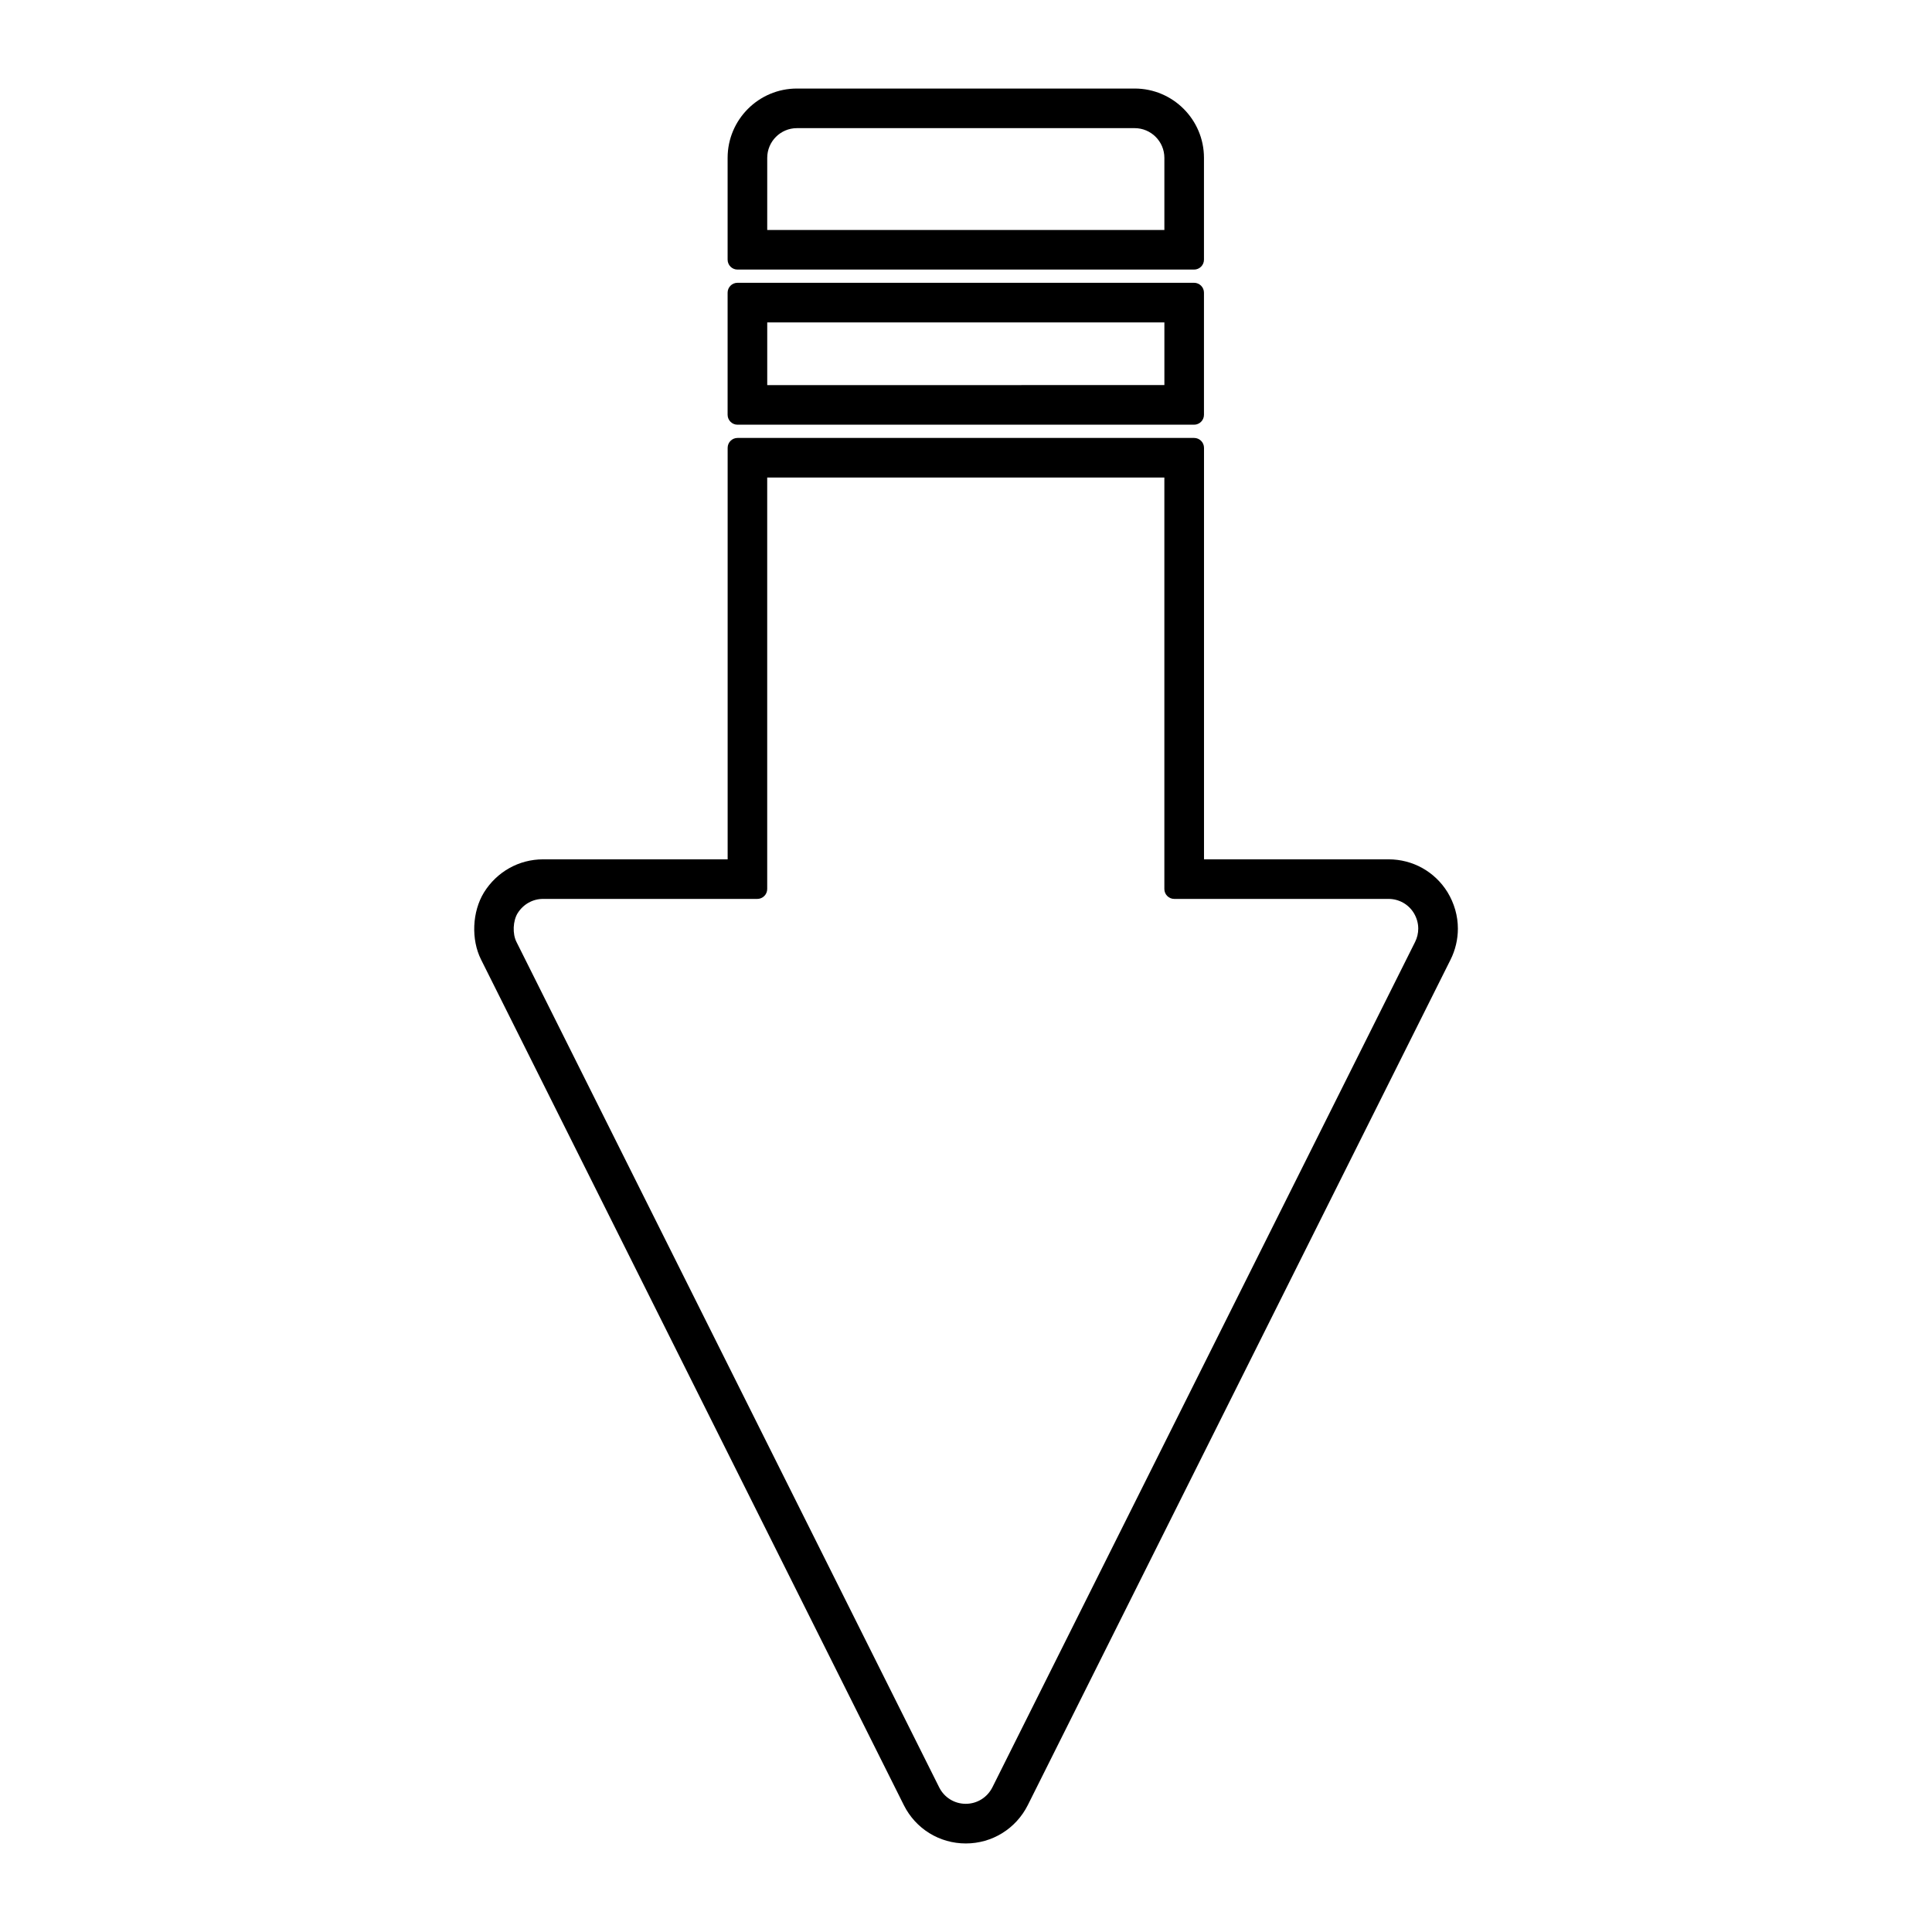
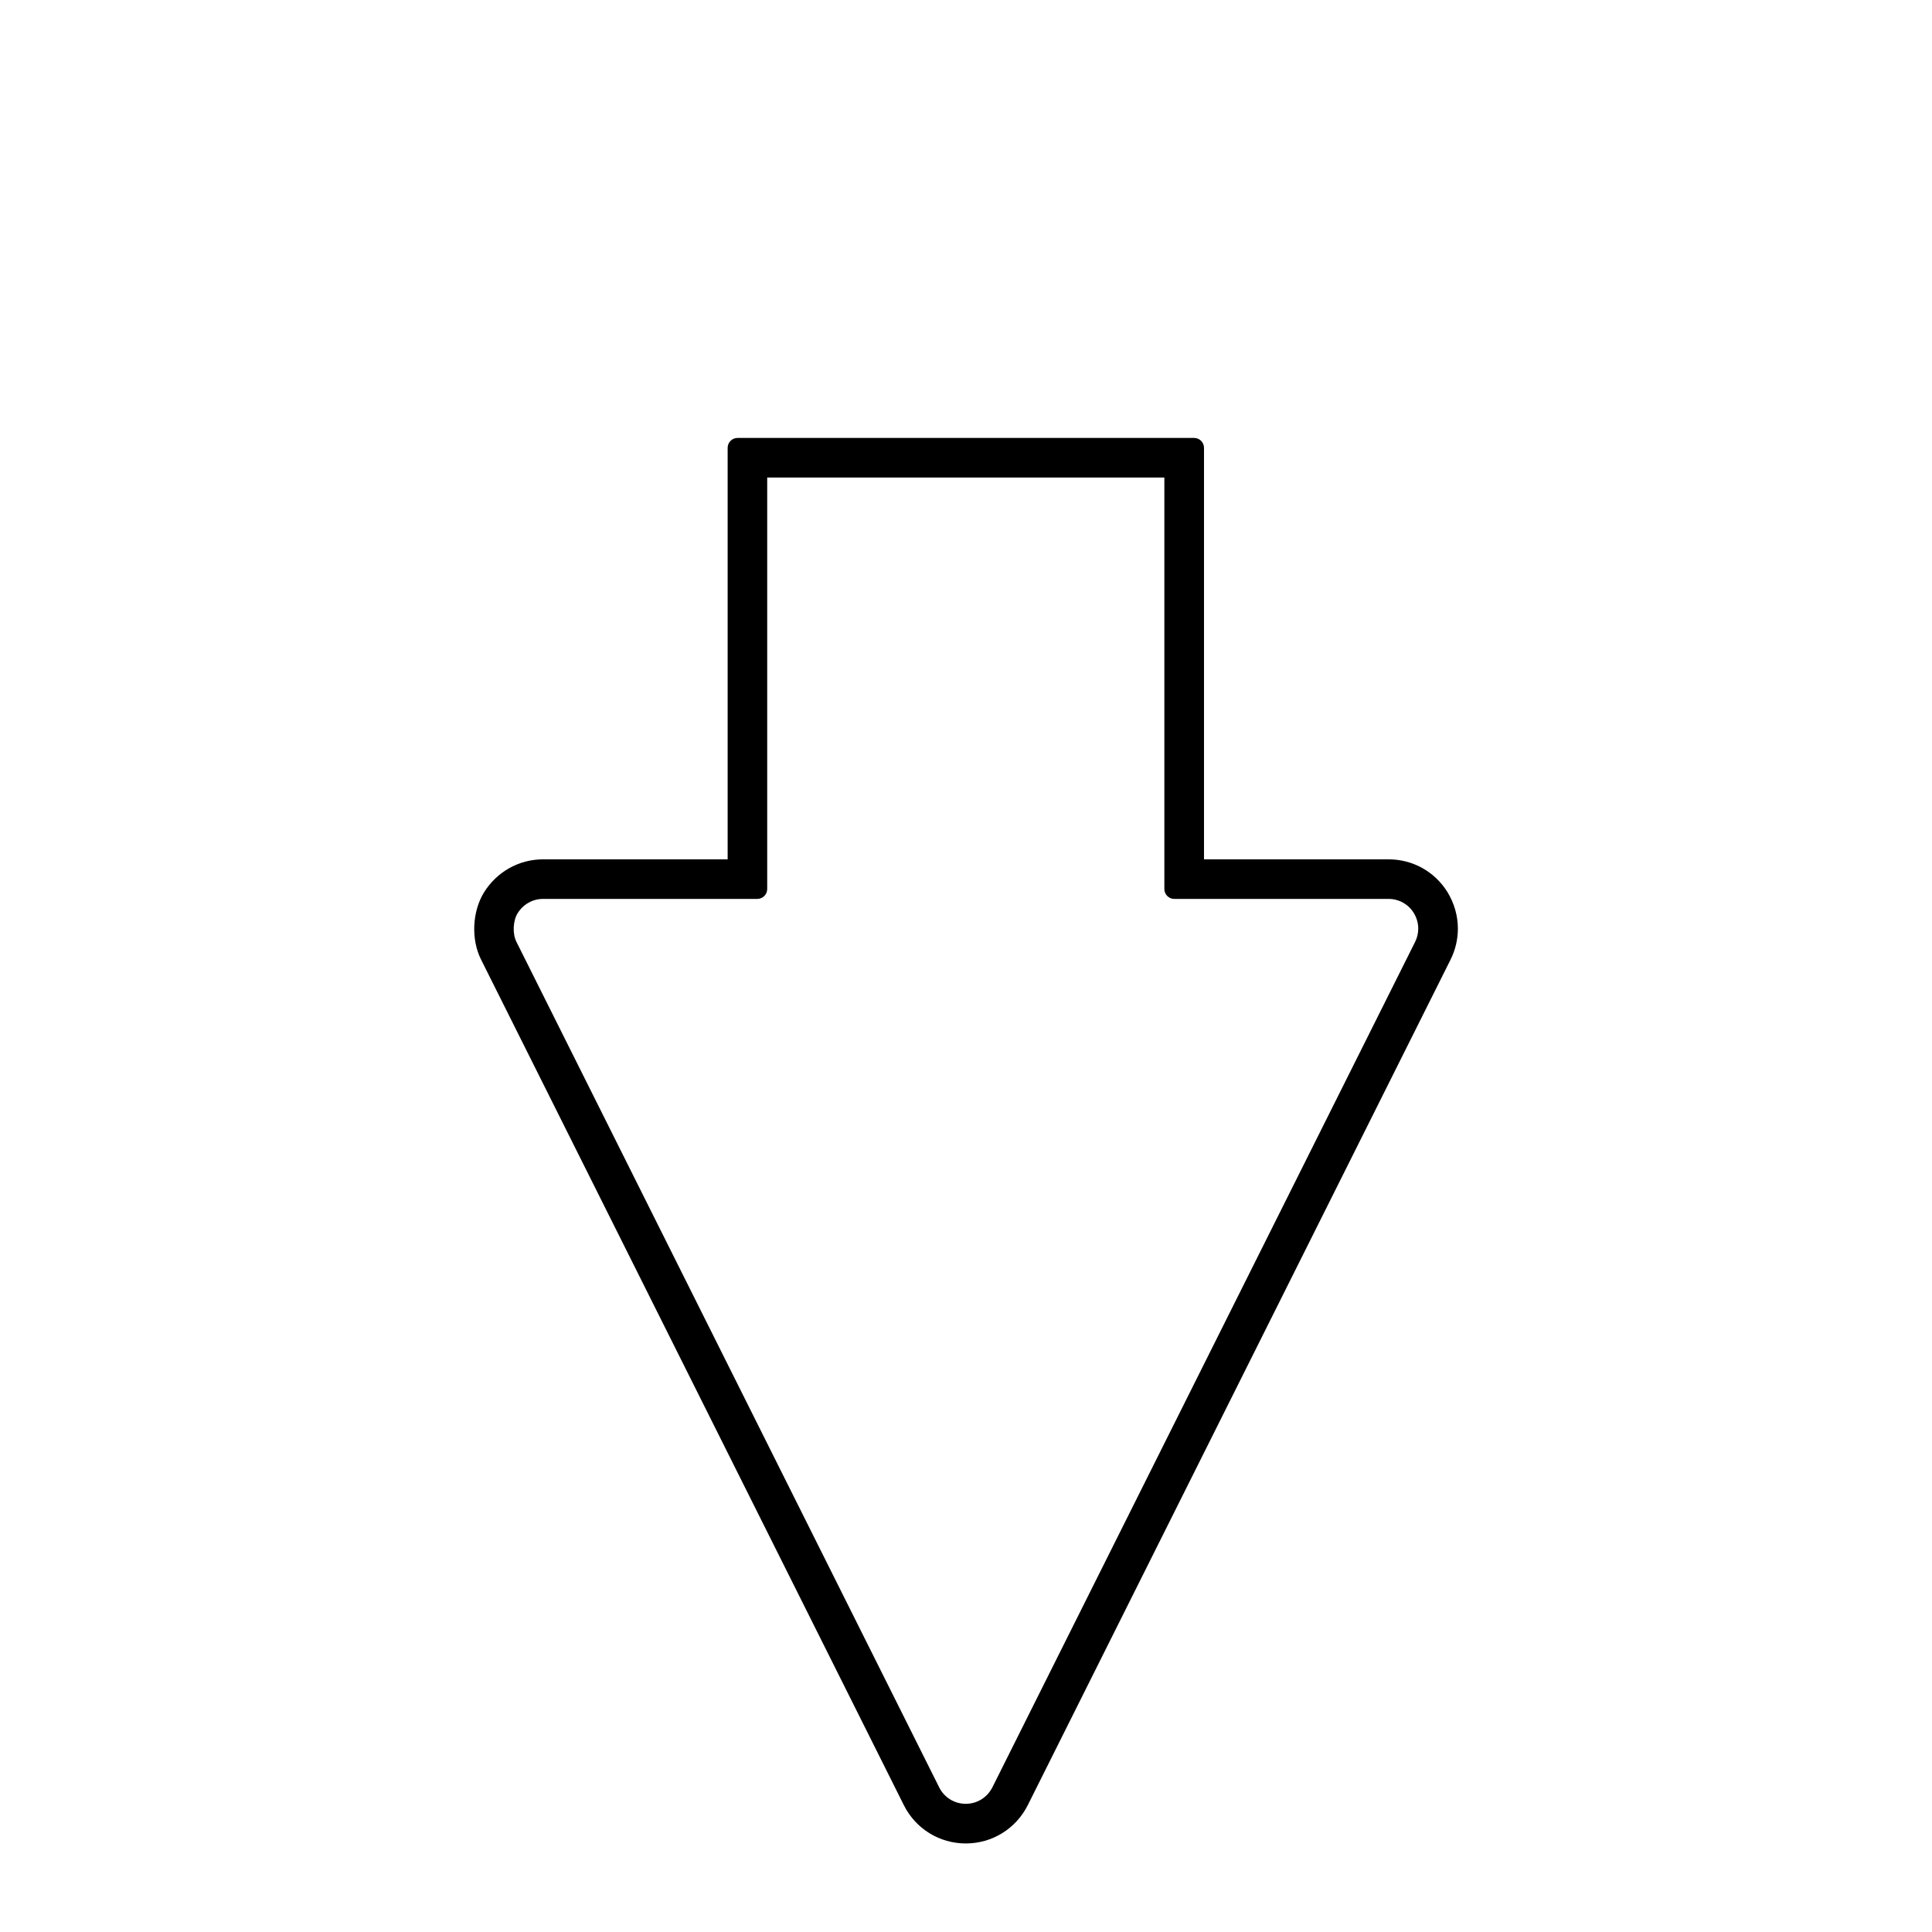
<svg xmlns="http://www.w3.org/2000/svg" fill="#000000" width="800px" height="800px" version="1.1" viewBox="144 144 512 512">
  <g>
-     <path d="m339.45 256.55h120.99c1.449 0 2.625-1.176 2.625-2.625v-32.359c0-1.449-1.176-2.625-2.625-2.625h-120.99c-1.449 0-2.625 1.176-2.625 2.625v32.359c0.004 1.449 1.18 2.625 2.625 2.625zm7.875-27.113h105.25v16.613l-105.25 0.004z" />
    <path d="m383.54 622.41c3.137 6.238 9.426 10.125 16.406 10.125 6.981 0 13.273-3.891 16.43-10.156l112.04-224.07c1.266-2.535 1.938-5.375 1.938-8.207 0-3.387-0.957-6.727-2.762-9.688-3.379-5.438-9.211-8.68-15.609-8.68h-48.91v-109.05c0-1.449-1.176-2.625-2.625-2.625h-120.99c-1.449 0-2.625 1.176-2.625 2.625v109.05h-48.91c-6.387 0-12.238 3.273-15.664 8.77-3.144 5.133-3.453 12.465-0.766 17.816zm-102.36-236.4c1.477-2.371 3.992-3.789 6.727-3.789h56.785c1.449 0 2.625-1.176 2.625-2.625v-109.05h105.25v109.05c0 1.449 1.176 2.625 2.625 2.625h56.785c2.734 0 5.238 1.387 6.672 3.695 0.789 1.285 1.203 2.731 1.203 4.176 0 1.211-0.289 2.43-0.828 3.516l-112.03 224.05c-1.363 2.699-4.062 4.371-7.055 4.371s-5.684-1.66-7.027-4.328l-112.05-224.1c-1.082-2.141-0.934-5.551 0.316-7.594z" />
-     <path d="m339.45 215.44h120.99c1.449 0 2.625-1.176 2.625-2.625v-26.984c0-10.129-8.238-18.367-18.367-18.367h-89.504c-10.129 0-18.367 8.238-18.367 18.367v26.984c0 1.449 1.176 2.625 2.621 2.625zm7.875-29.609c0-4.34 3.531-7.871 7.871-7.871h89.504c4.34 0 7.871 3.531 7.871 7.871v19.113h-105.25z" />
  </g>
</svg>